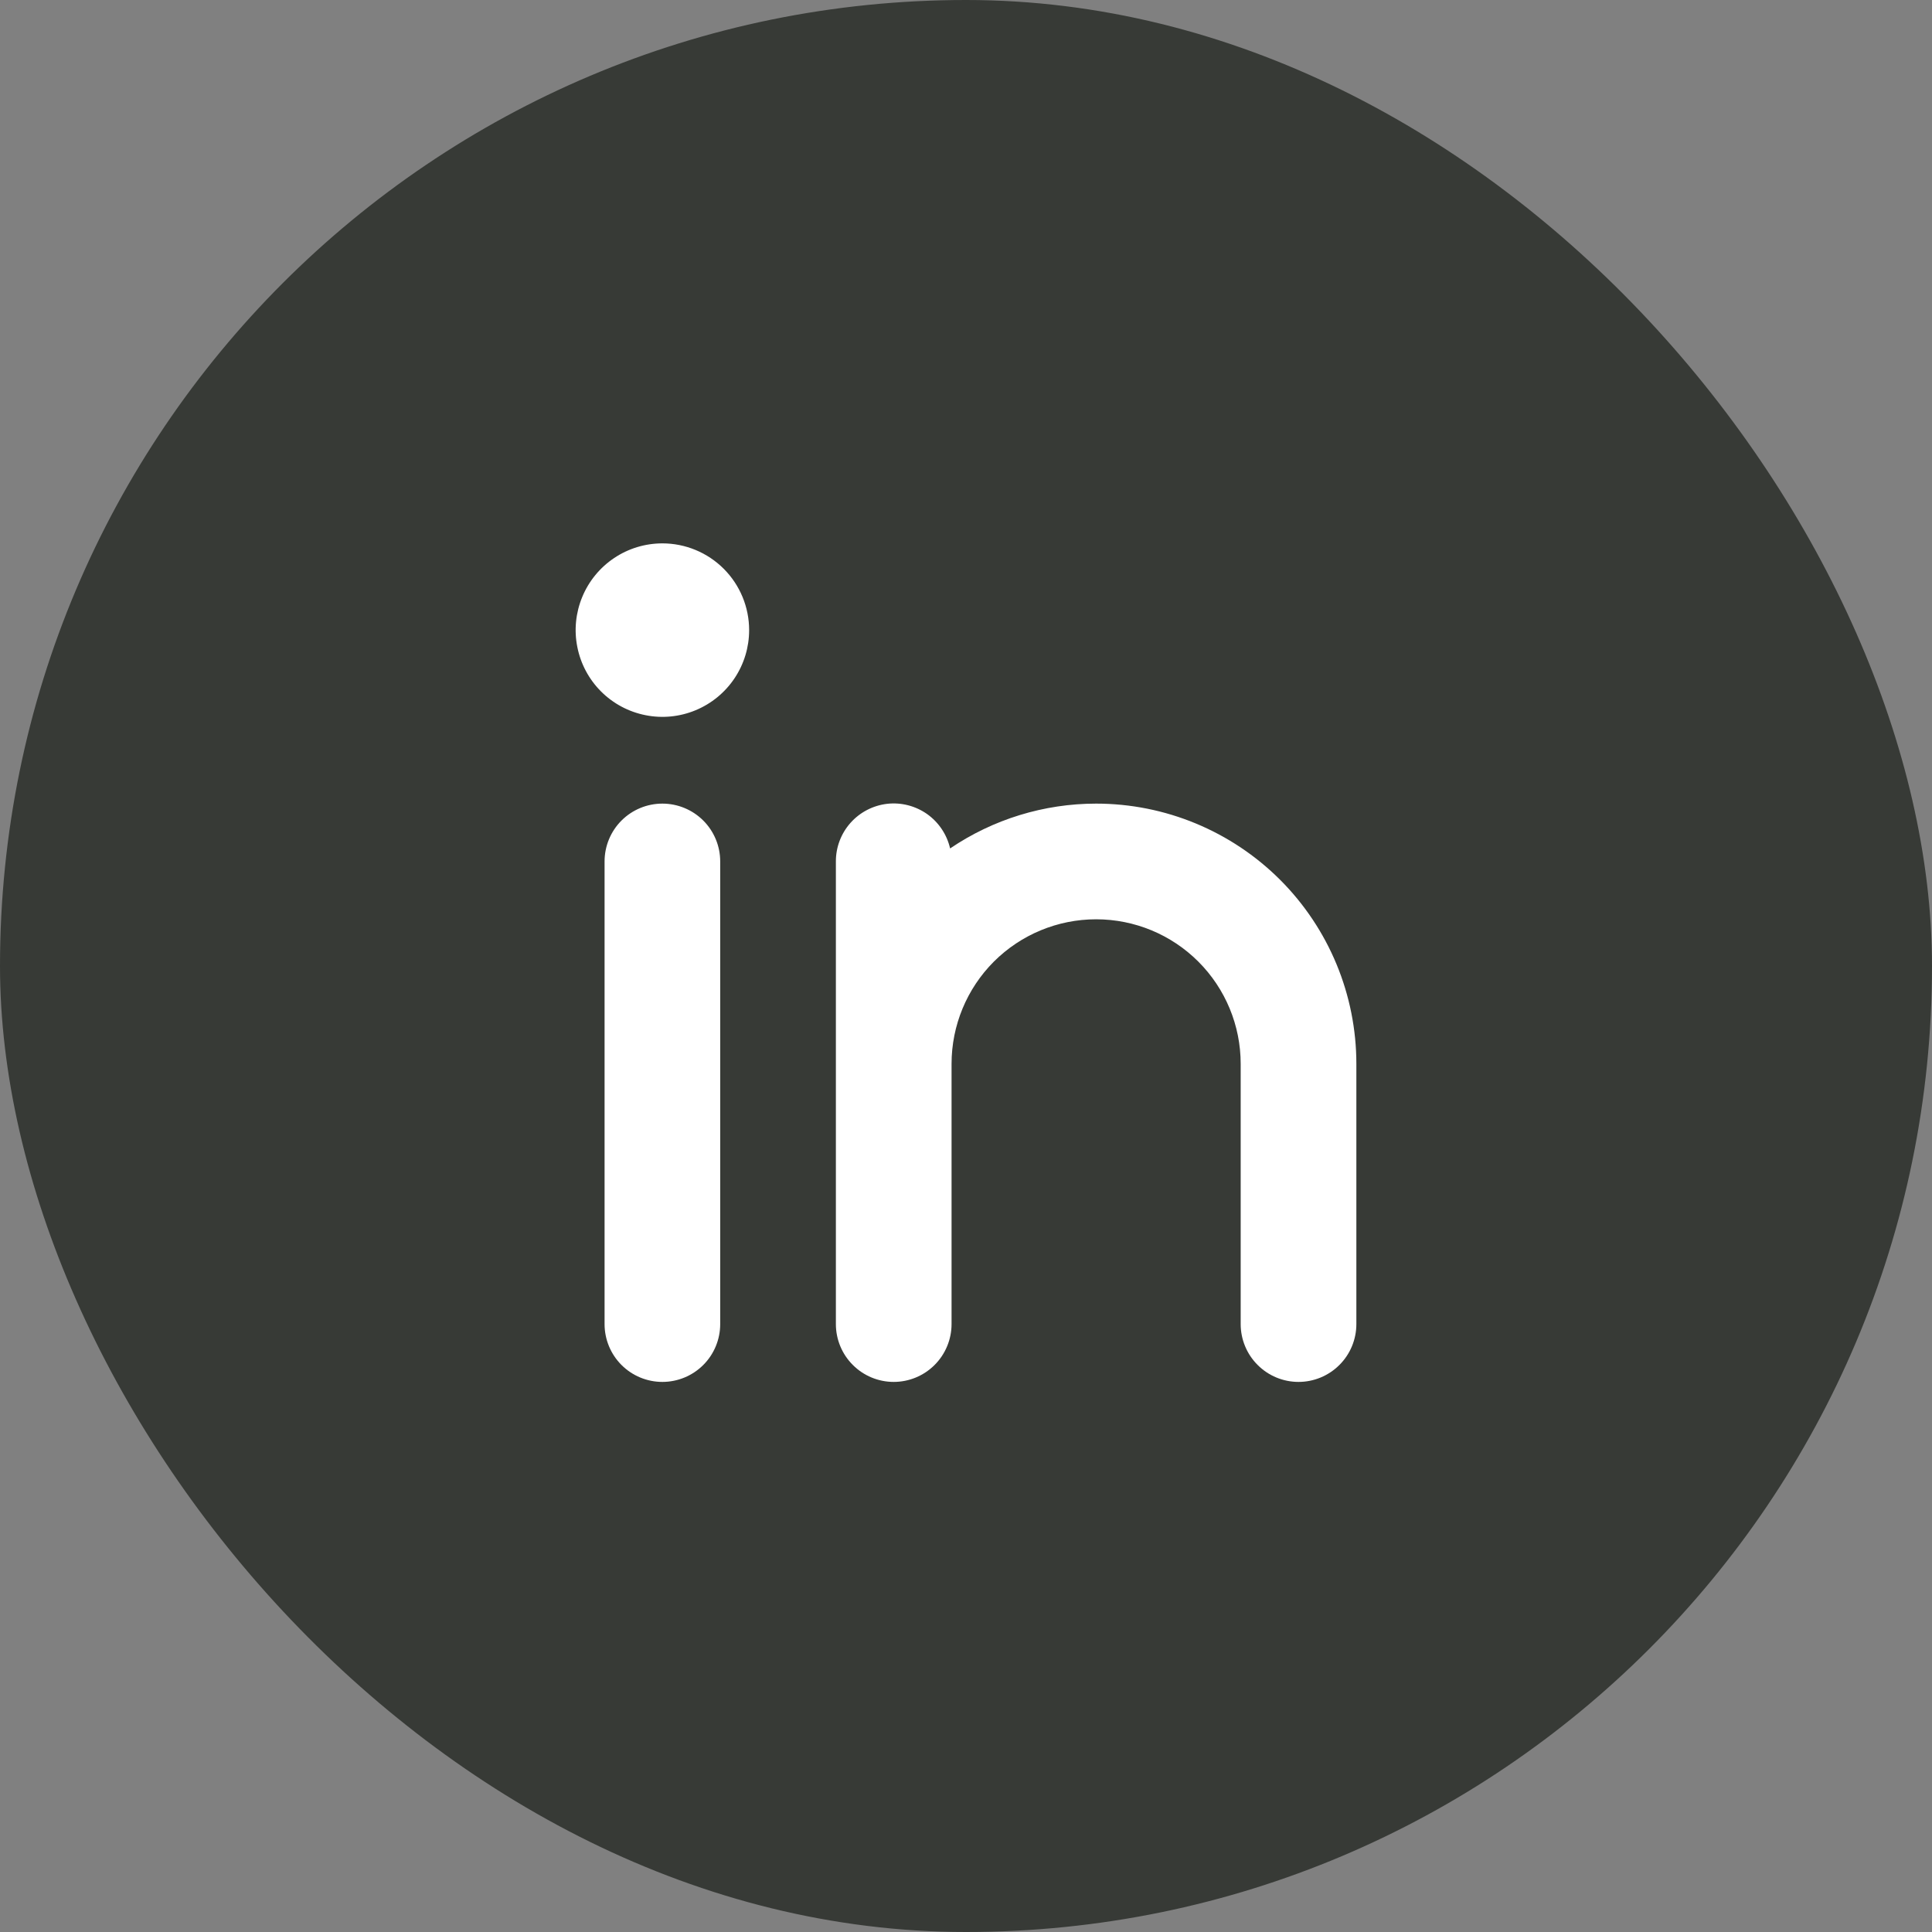
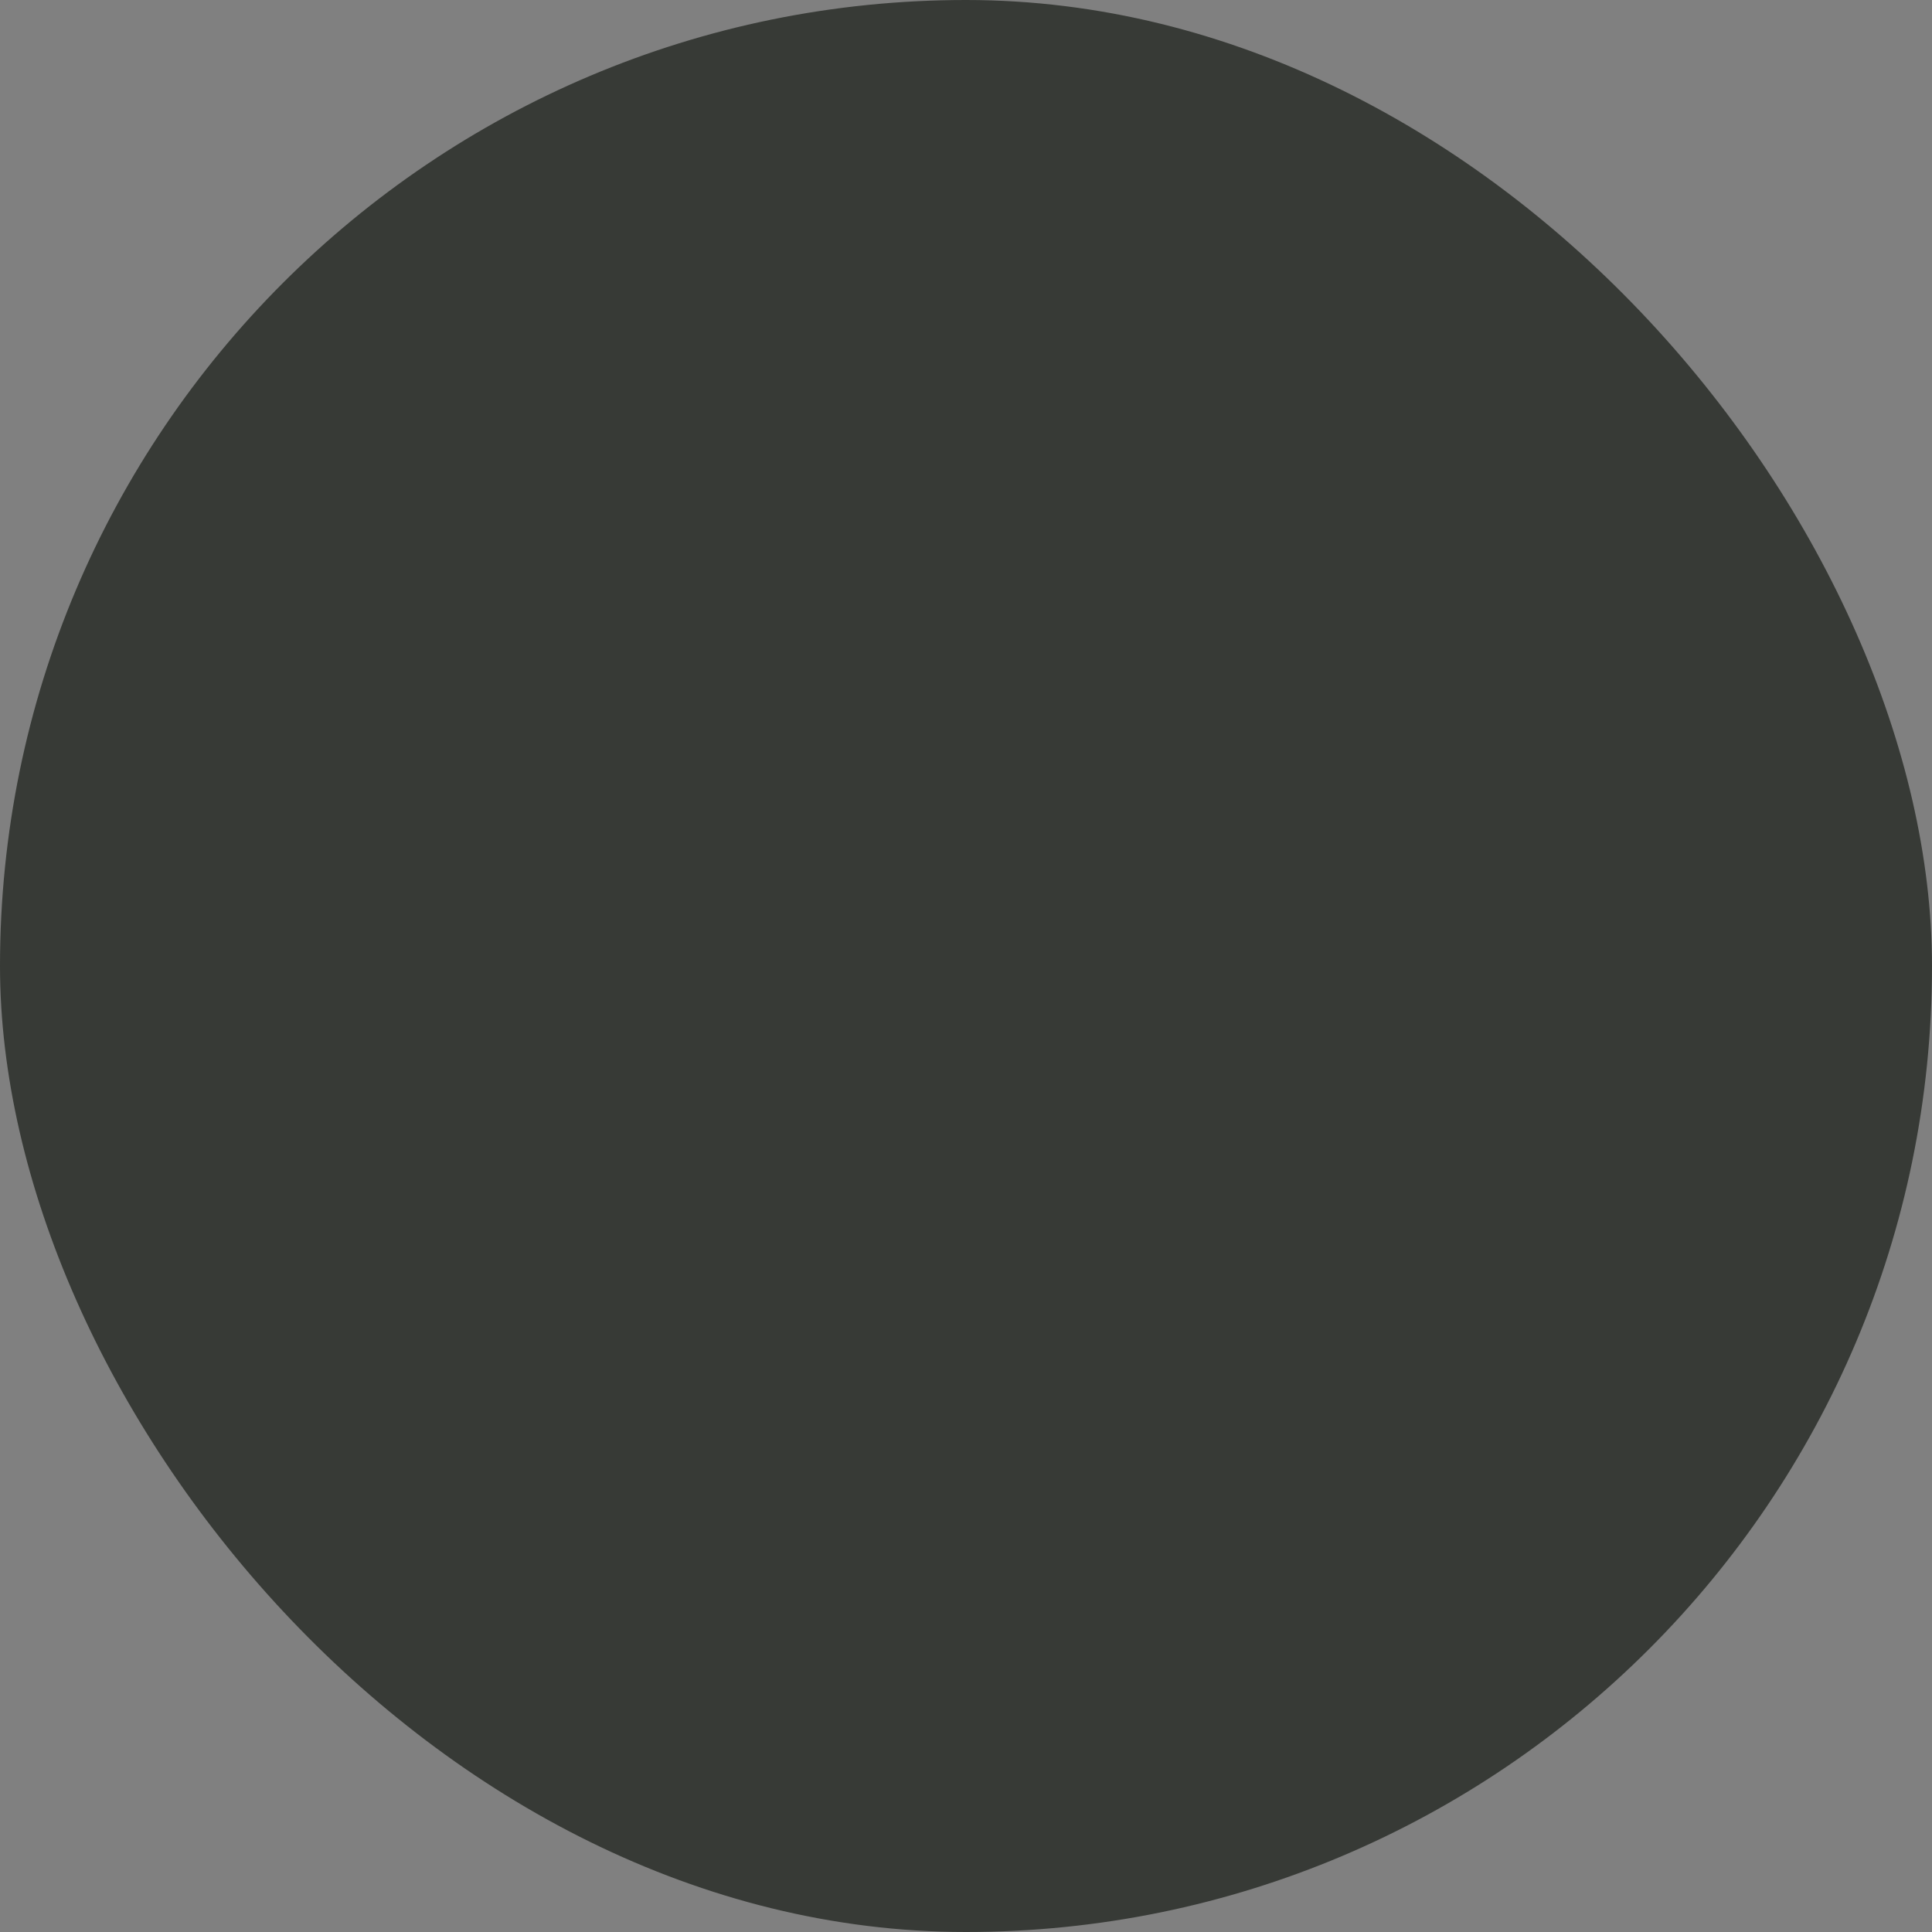
<svg xmlns="http://www.w3.org/2000/svg" width="40" height="40" viewBox="0 0 40 40" fill="none">
  <rect x="0" y="0" width="40" height="40" fill="#808080" stroke="none" />
  <rect width="40" height="40" rx="20" fill="#373A36" />
-   <path d="M15.51 13.046C15.51 13.401 15.405 13.748 15.207 14.044C15.01 14.339 14.729 14.569 14.401 14.705C14.073 14.841 13.712 14.877 13.364 14.807C13.015 14.738 12.695 14.567 12.444 14.316C12.193 14.065 12.022 13.745 11.953 13.396C11.883 13.048 11.919 12.687 12.055 12.359C12.191 12.03 12.421 11.75 12.716 11.553C13.011 11.355 13.359 11.25 13.714 11.25C14.19 11.25 14.647 11.439 14.984 11.776C15.321 12.113 15.51 12.57 15.51 13.046ZM13.714 16.638C13.396 16.638 13.092 16.764 12.867 16.989C12.643 17.213 12.517 17.518 12.517 17.835V27.414C12.517 27.731 12.643 28.036 12.867 28.26C13.092 28.485 13.396 28.611 13.714 28.611C14.031 28.611 14.336 28.485 14.561 28.26C14.785 28.036 14.911 27.731 14.911 27.414V17.835C14.911 17.518 14.785 17.213 14.561 16.989C14.336 16.764 14.031 16.638 13.714 16.638ZM22.694 16.638C21.616 16.638 20.563 16.961 19.671 17.566C19.605 17.279 19.436 17.026 19.196 16.855C18.955 16.685 18.66 16.609 18.368 16.642C18.075 16.676 17.805 16.816 17.609 17.036C17.413 17.256 17.305 17.541 17.306 17.835V27.414C17.306 27.731 17.432 28.036 17.657 28.26C17.881 28.485 18.186 28.611 18.503 28.611C18.821 28.611 19.125 28.485 19.35 28.26C19.574 28.036 19.701 27.731 19.701 27.414V22.026C19.701 21.232 20.016 20.471 20.577 19.909C21.139 19.348 21.9 19.033 22.694 19.033C23.488 19.033 24.249 19.348 24.81 19.909C25.372 20.471 25.687 21.232 25.687 22.026V27.414C25.687 27.731 25.813 28.036 26.038 28.26C26.262 28.485 26.567 28.611 26.884 28.611C27.202 28.611 27.506 28.485 27.731 28.26C27.956 28.036 28.082 27.731 28.082 27.414V22.026C28.082 20.597 27.514 19.227 26.504 18.216C25.493 17.206 24.123 16.638 22.694 16.638Z" fill="white" />
</svg>